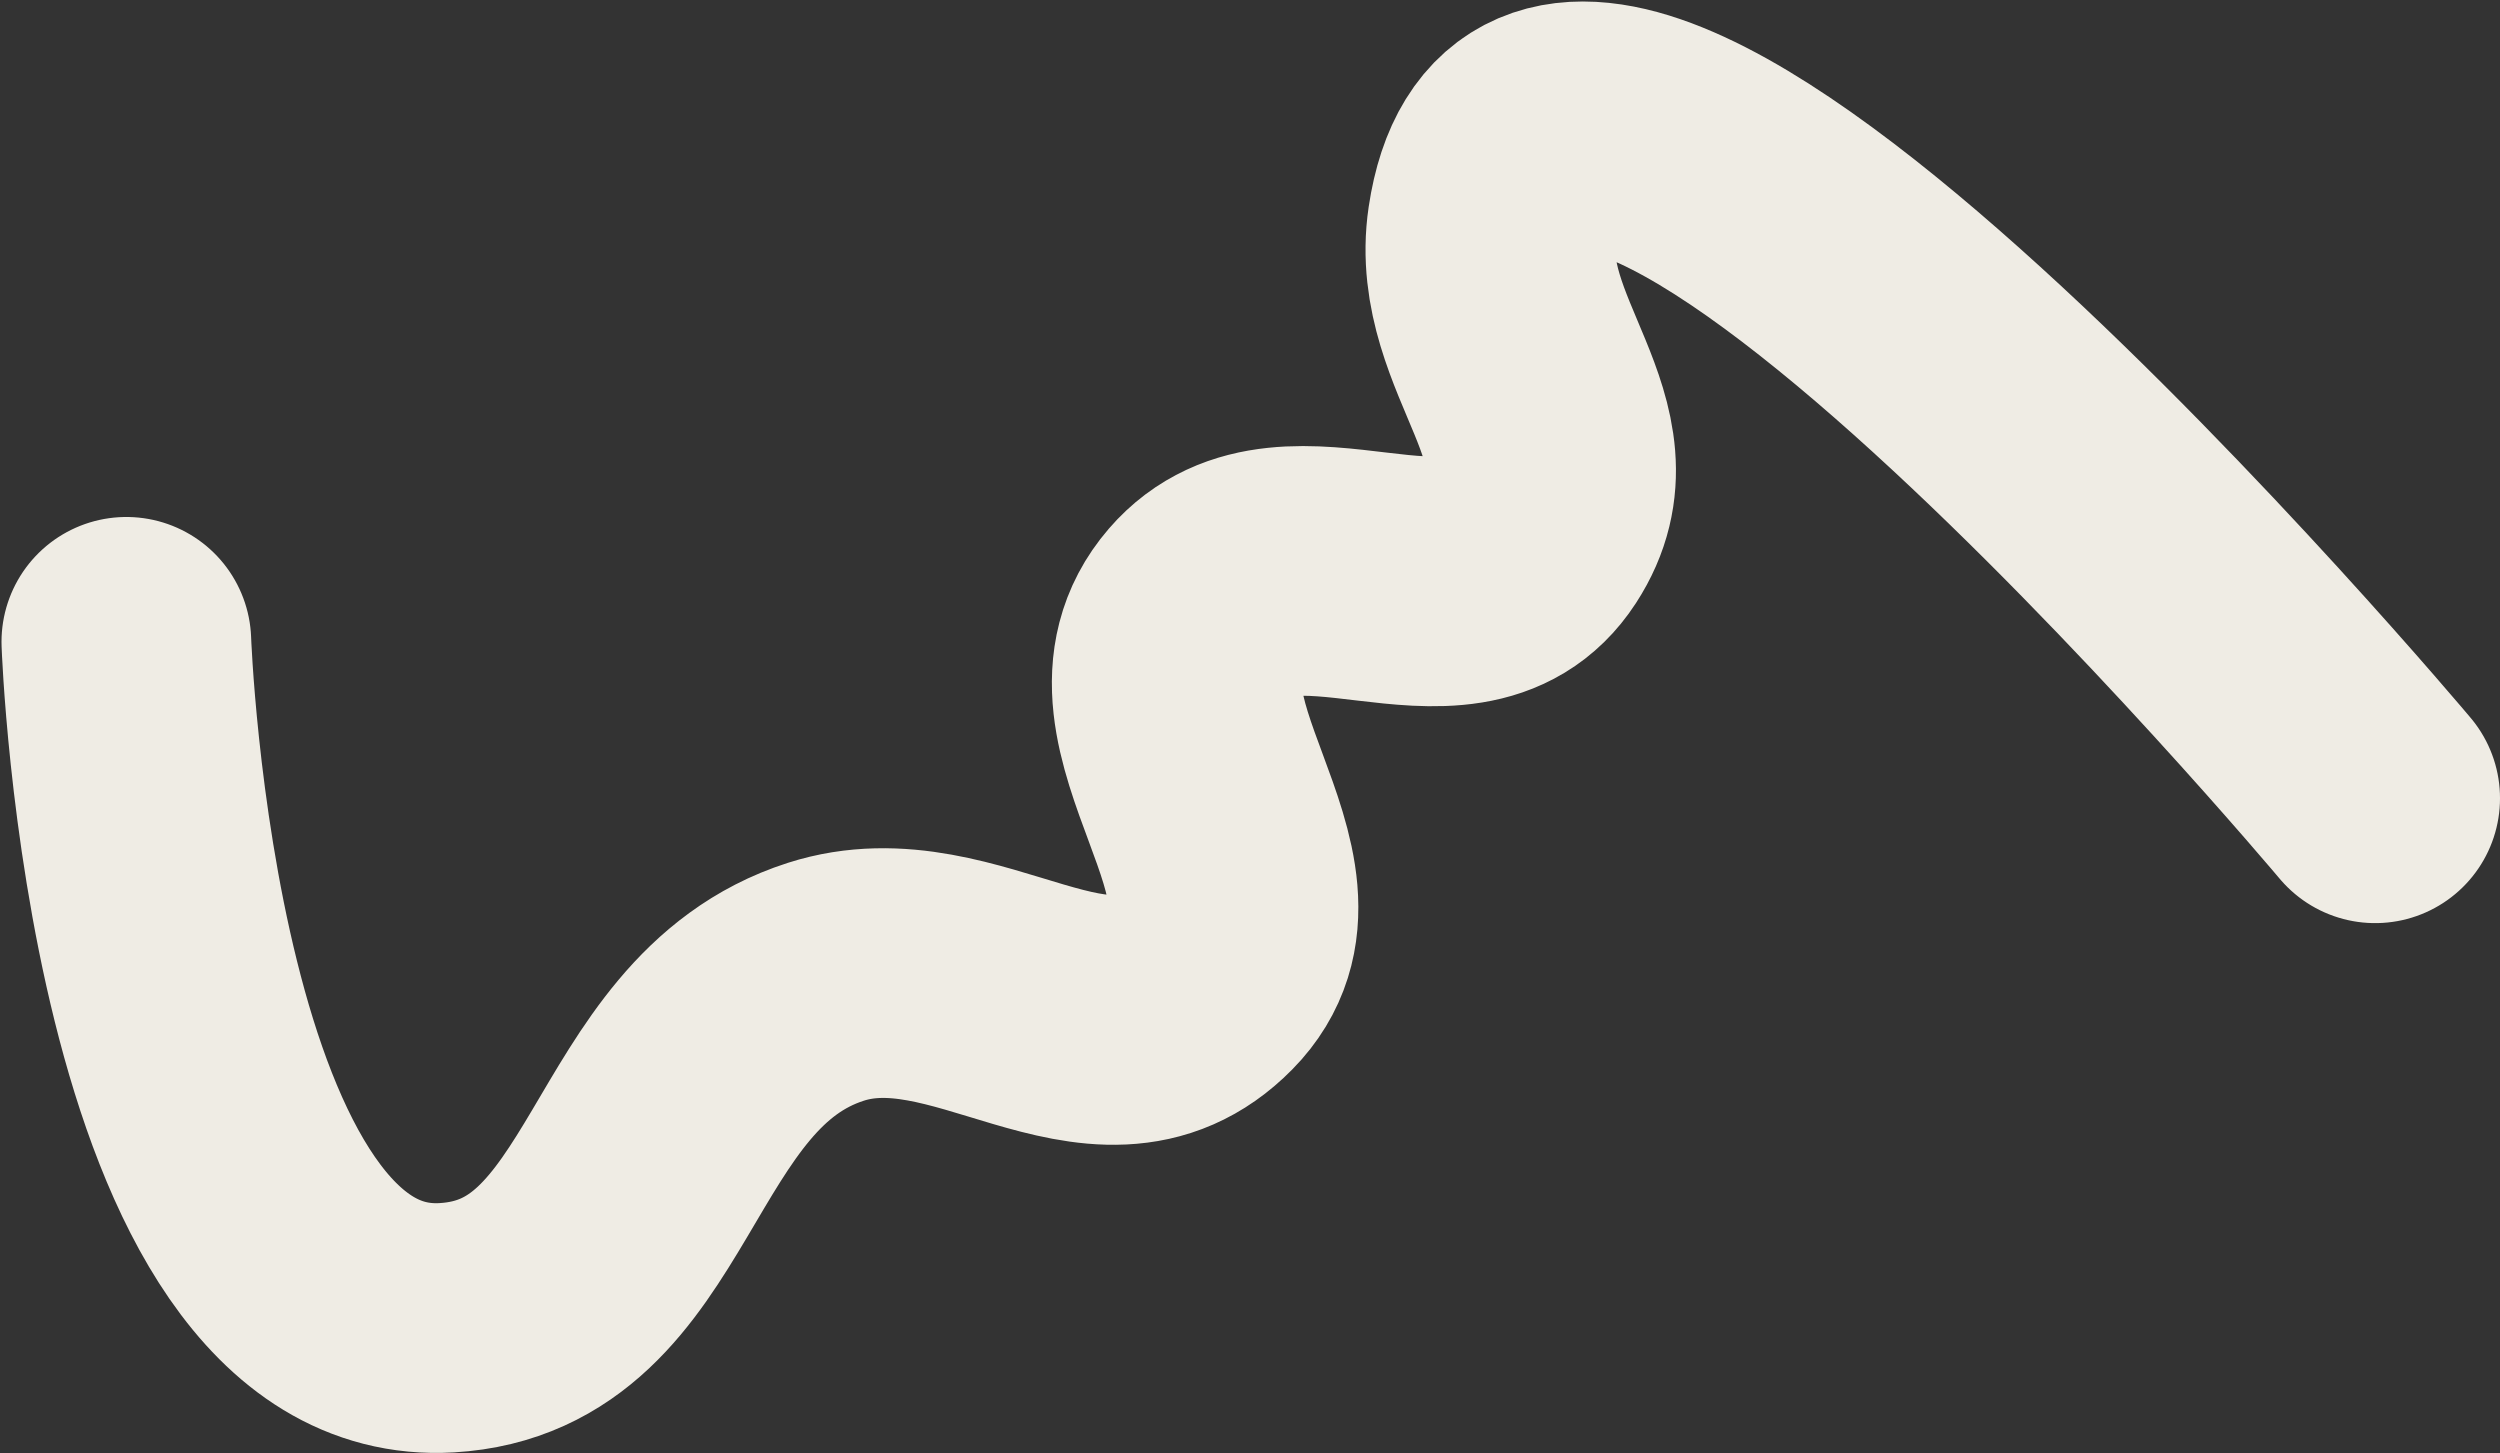
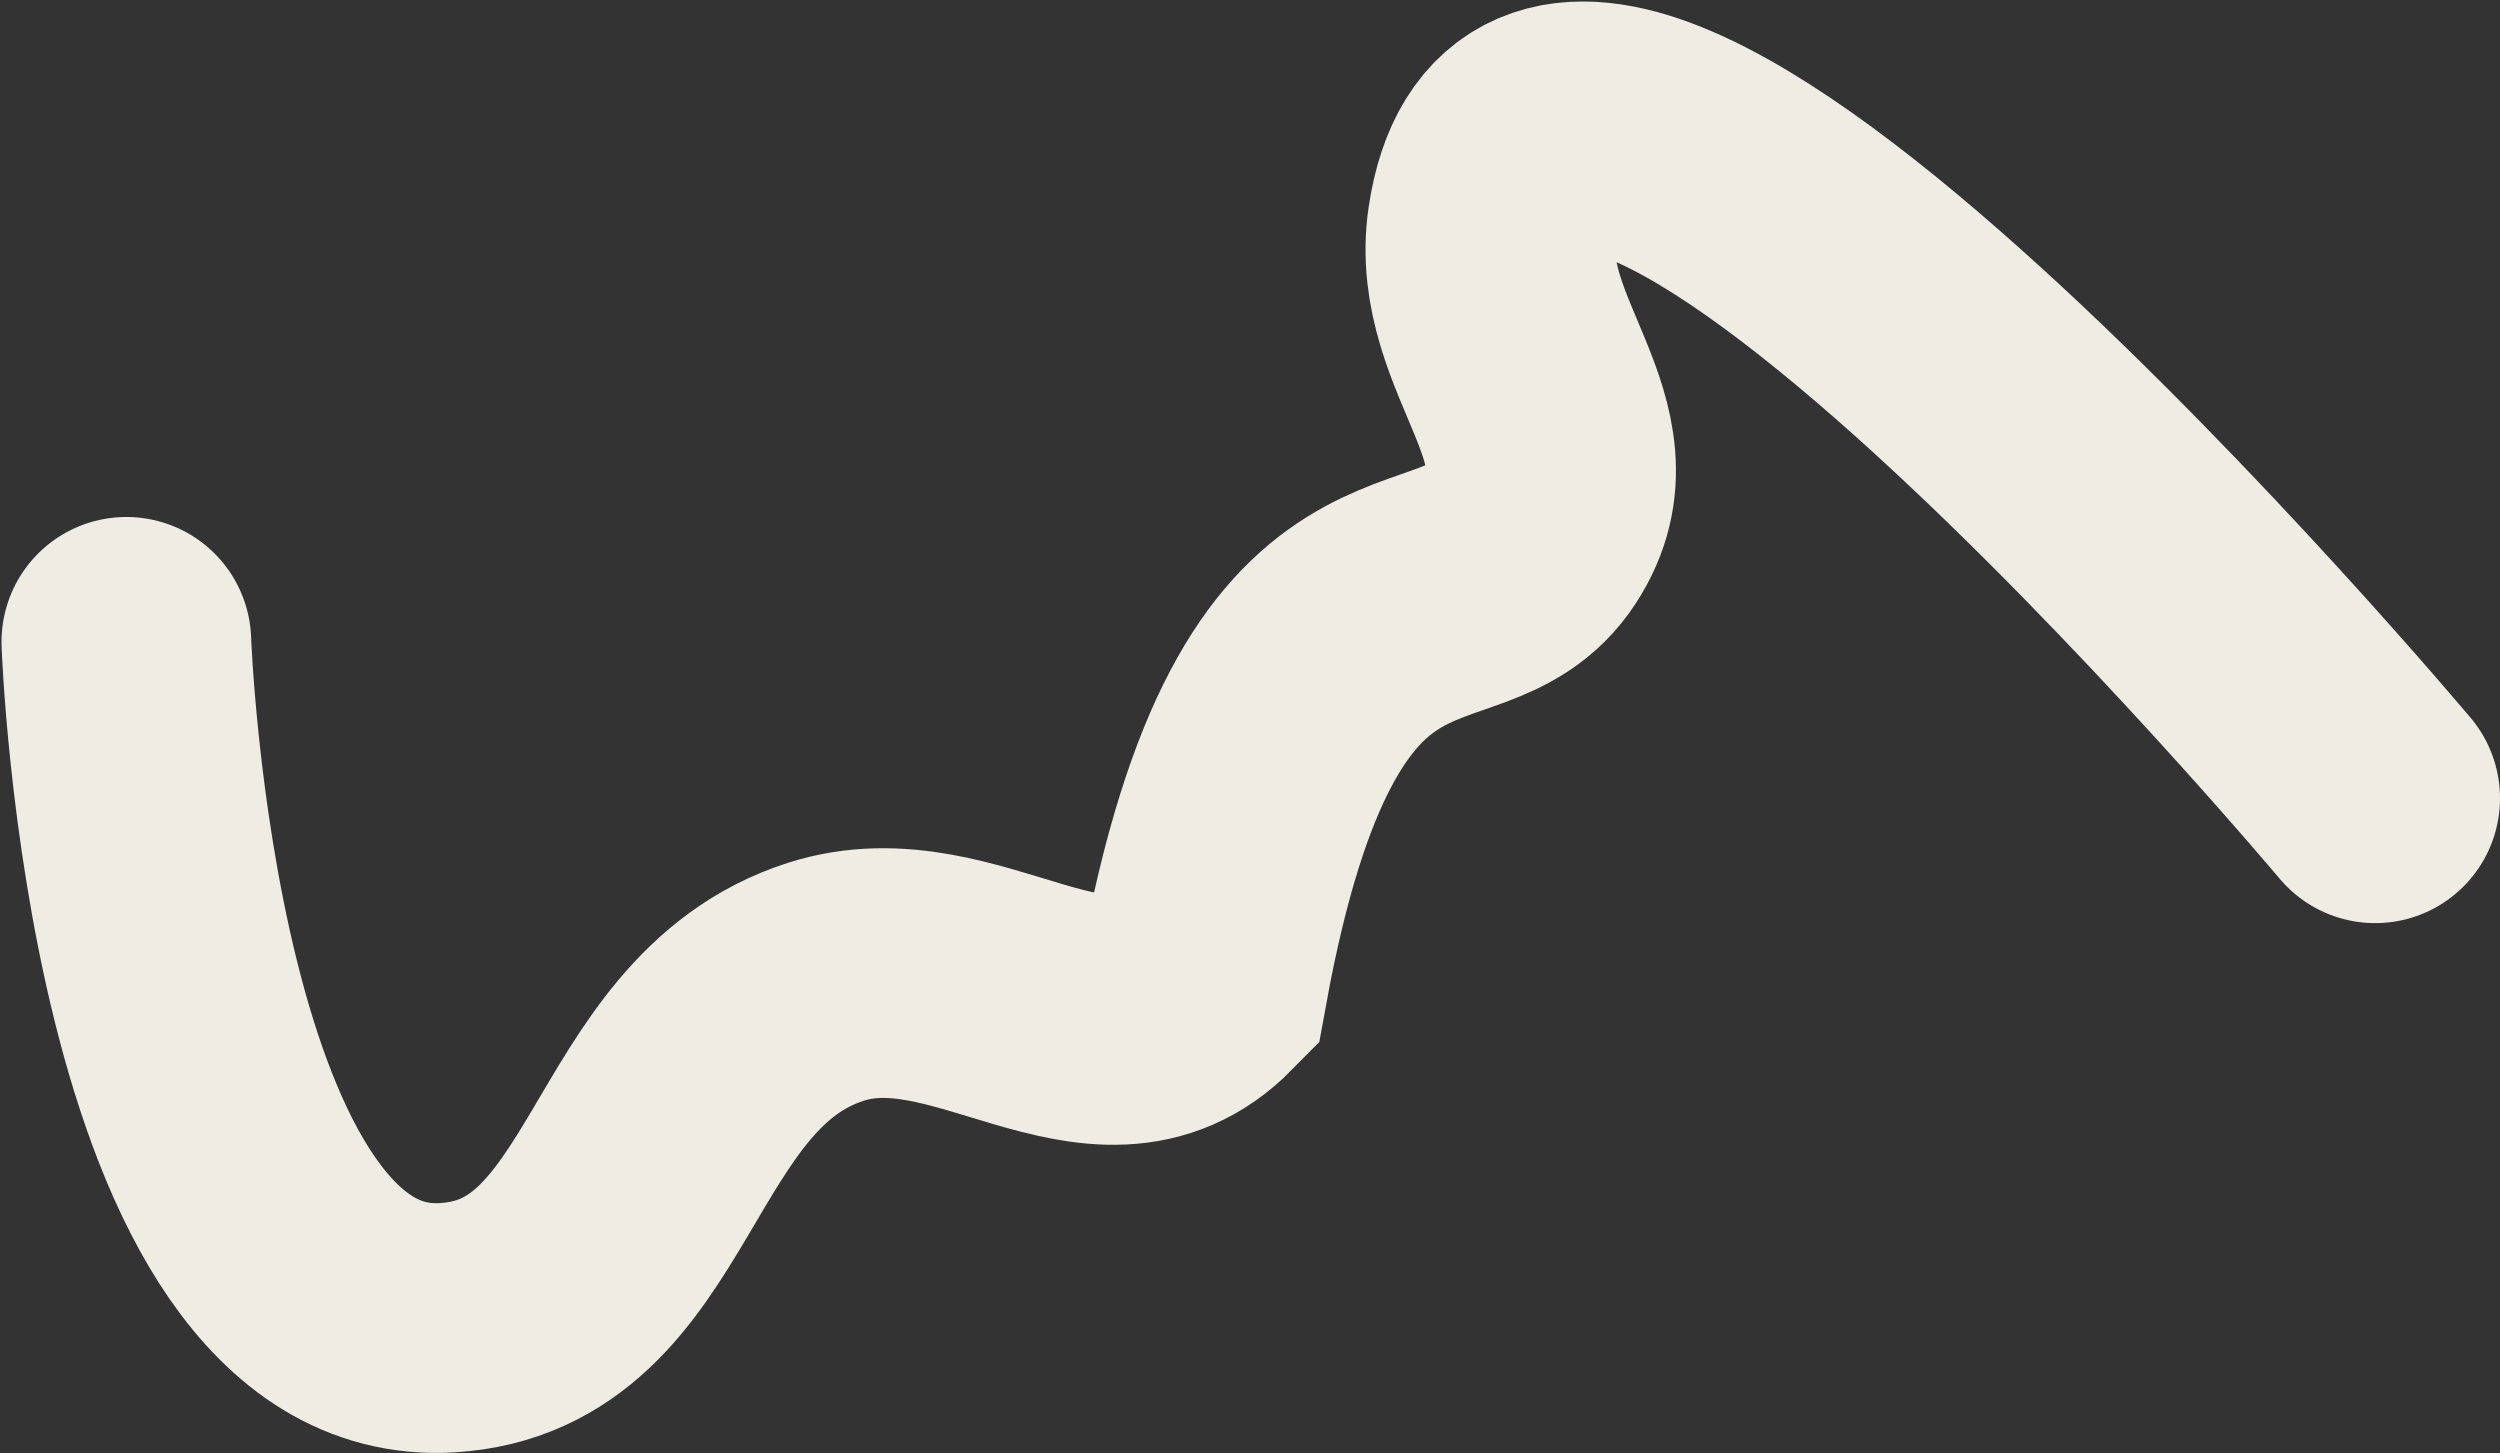
<svg xmlns="http://www.w3.org/2000/svg" width="831" height="483" viewBox="0 0 831 483" fill="none">
  <rect x="0" y="0" width="831" height="483" fill="#333333" stroke="none" />
-   <path d="M42 213.345C42 213.345 50.393 447.079 148.5 441.345C215.006 437.457 211.075 346.725 274.5 326.345C321.161 311.351 365.624 361.278 400 326.345C433.829 291.968 368.484 239.352 400 202.845C428.538 169.786 485.202 214.463 509 177.845C531.093 143.849 490.03 114.946 496 74.844C516.121 -60.312 789.5 265.345 789.5 265.345" stroke="#EFECE4" stroke-width="83" stroke-linecap="round" />
+   <path d="M42 213.345C42 213.345 50.393 447.079 148.5 441.345C215.006 437.457 211.075 346.725 274.5 326.345C321.161 311.351 365.624 361.278 400 326.345C428.538 169.786 485.202 214.463 509 177.845C531.093 143.849 490.03 114.946 496 74.844C516.121 -60.312 789.5 265.345 789.5 265.345" stroke="#EFECE4" stroke-width="83" stroke-linecap="round" />
</svg>